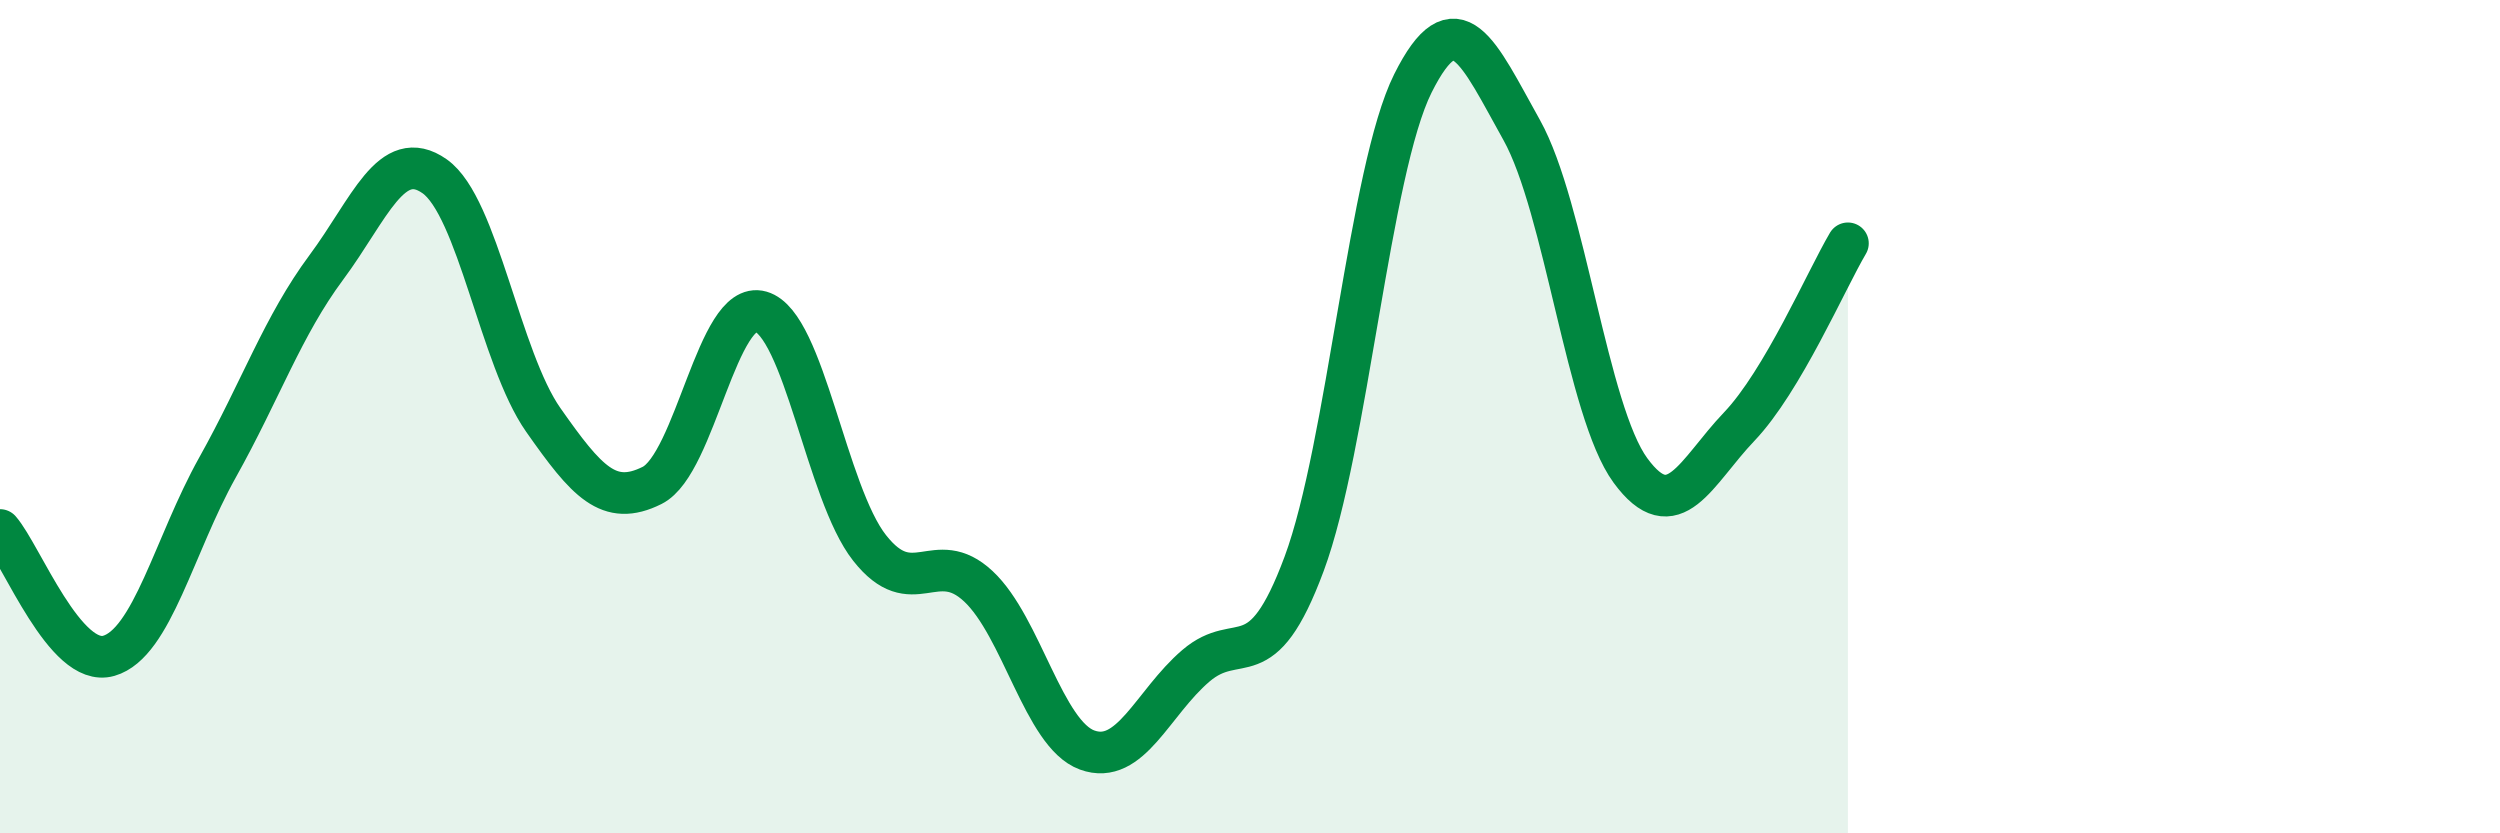
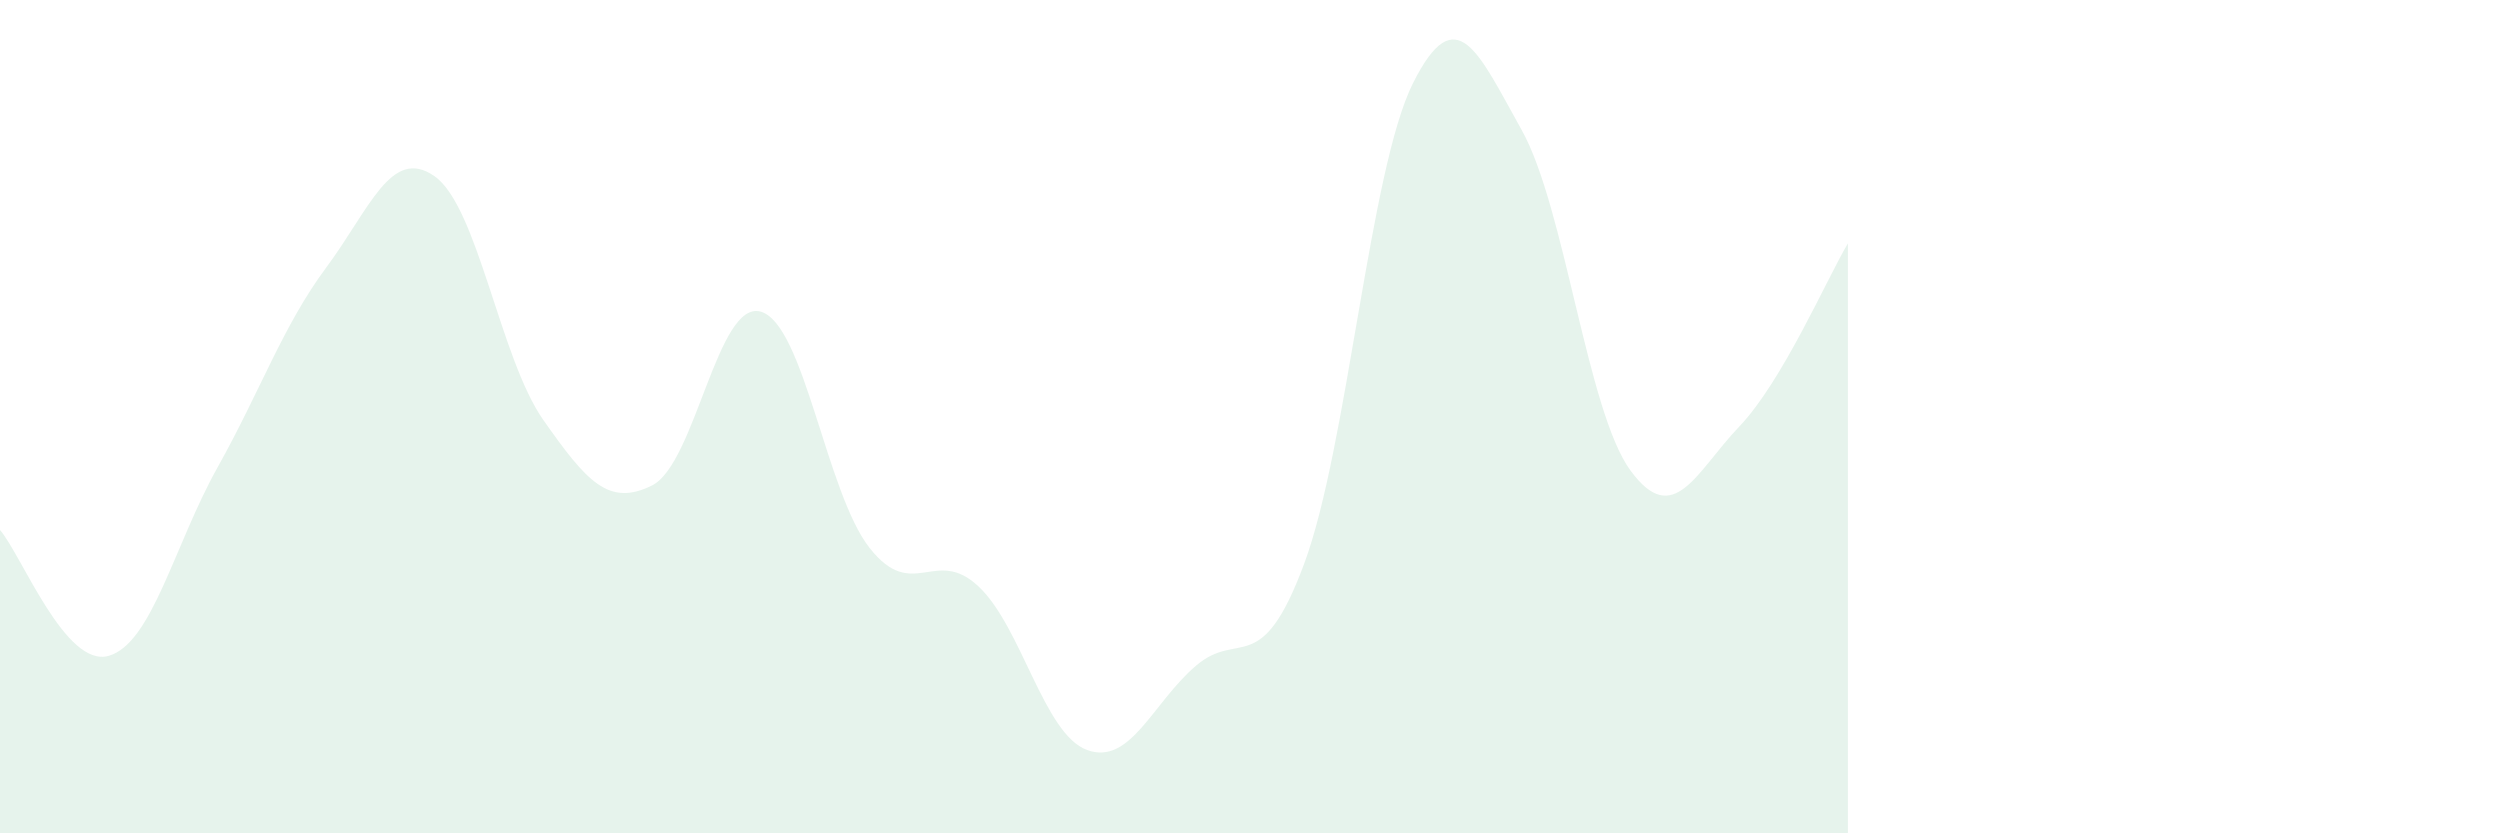
<svg xmlns="http://www.w3.org/2000/svg" width="60" height="20" viewBox="0 0 60 20">
  <path d="M 0,12.72 C 0.52,13.32 1.57,16.04 2.61,15.74 C 3.65,15.44 4.18,13.08 5.22,11.22 C 6.26,9.36 6.79,7.82 7.83,6.42 C 8.87,5.02 9.39,3.5 10.43,4.23 C 11.47,4.96 12,8.6 13.04,10.08 C 14.08,11.56 14.61,12.17 15.65,11.65 C 16.69,11.13 17.22,7.18 18.26,7.48 C 19.3,7.78 19.83,11.83 20.87,13.15 C 21.91,14.47 22.44,13.1 23.48,14.07 C 24.52,15.04 25.05,17.62 26.09,18 C 27.13,18.38 27.66,16.87 28.7,15.98 C 29.74,15.09 30.26,16.33 31.3,13.53 C 32.34,10.73 32.87,4.08 33.91,2 C 34.95,-0.08 35.48,1.26 36.52,3.12 C 37.56,4.98 38.09,9.87 39.13,11.29 C 40.17,12.71 40.7,11.33 41.74,10.24 C 42.78,9.15 43.83,6.72 44.35,5.84L44.35 20L0 20Z" fill="#008740" opacity="0.1" stroke-linecap="round" stroke-linejoin="round" />
-   <path d="M 0,12.72 C 0.52,13.32 1.57,16.04 2.61,15.74 C 3.65,15.44 4.18,13.08 5.22,11.22 C 6.26,9.36 6.79,7.82 7.83,6.42 C 8.87,5.02 9.39,3.5 10.43,4.23 C 11.47,4.96 12,8.6 13.04,10.08 C 14.08,11.56 14.61,12.17 15.65,11.65 C 16.69,11.13 17.22,7.18 18.26,7.48 C 19.3,7.78 19.83,11.83 20.87,13.15 C 21.91,14.47 22.44,13.1 23.48,14.07 C 24.52,15.04 25.05,17.62 26.09,18 C 27.13,18.38 27.66,16.87 28.7,15.98 C 29.74,15.09 30.26,16.33 31.3,13.53 C 32.34,10.73 32.87,4.08 33.91,2 C 34.95,-0.08 35.48,1.26 36.52,3.12 C 37.56,4.98 38.09,9.87 39.13,11.29 C 40.17,12.71 40.7,11.33 41.74,10.24 C 42.78,9.15 43.83,6.72 44.35,5.84" stroke="#008740" stroke-width="1" fill="none" stroke-linecap="round" stroke-linejoin="round" />
</svg>